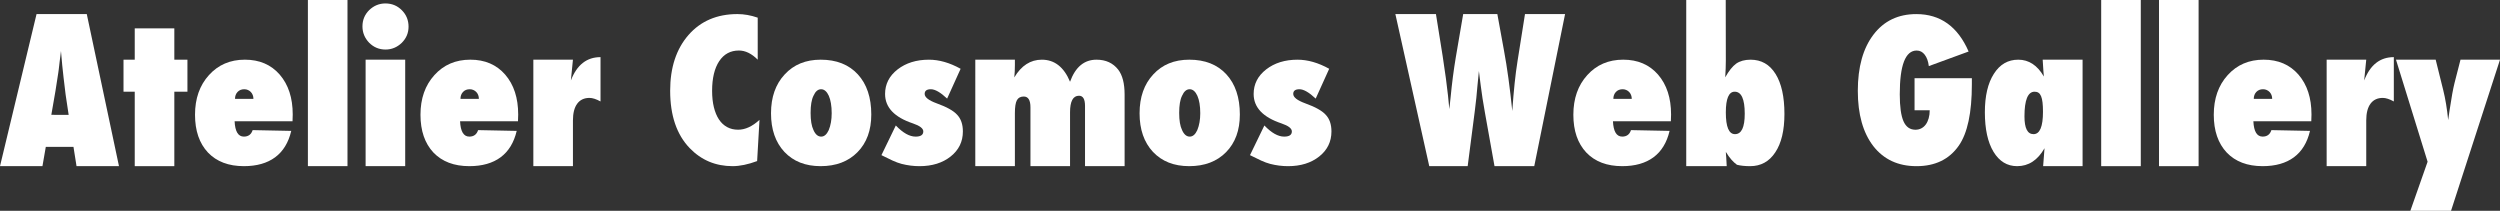
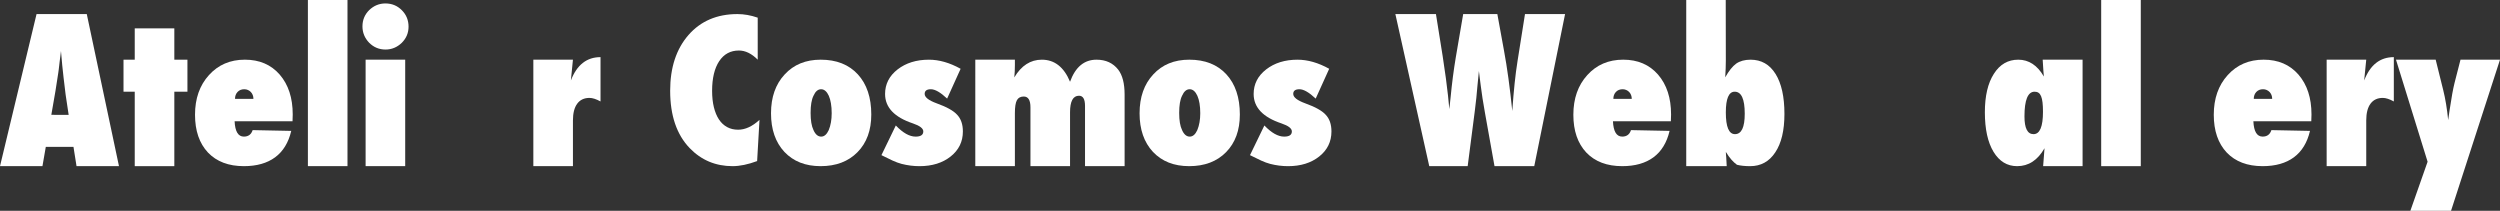
<svg xmlns="http://www.w3.org/2000/svg" version="1.1" x="0px" y="0px" width="502.653px" height="42.379px" viewBox="0 0 502.653 42.379" style="enable-background:new 0 0 502.653 42.379;" xml:space="preserve">
  <rect x="0" y="0" width="502.653" height="42.379" fill="#333333" stroke="none" />
  <style type="text/css">
	.st0{fill:#FFFFFF;}
</style>
  <defs>
</defs>
  <g>
    <path class="st0" d="M23.922,33.408h-8.535l-0.615-3.882H9.209l-0.674,3.882H0L7.347,2.832h10.1L23.922,33.408z M13.804,23.091   l-0.535-3.565c-0.013-0.013-0.04-0.191-0.079-0.535c-0.027-0.29-0.165-1.439-0.415-3.446c-0.027-0.225-0.059-0.531-0.099-0.921   c-0.04-0.389-0.093-0.881-0.16-1.475l-0.257-2.891c-0.027,0.277-0.062,0.588-0.109,0.931s-0.096,0.719-0.148,1.128   c-0.092,0.819-0.158,1.387-0.198,1.703c-0.04,0.317-0.066,0.509-0.079,0.574l-0.575,3.704l-0.831,4.792H13.804z" />
    <path class="st0" d="M35.051,33.408h-7.96V18.437h-2.258v-6.436h2.258V5.703h7.96v6.298h2.635v6.436h-2.635V33.408z" />
    <path class="st0" d="M50.796,26.16l7.762,0.158c-0.554,2.351-1.633,4.121-3.238,5.308c-1.604,1.187-3.7,1.782-6.287,1.782   c-3.067,0-5.475-0.913-7.221-2.74c-1.735-1.852-2.601-4.383-2.601-7.593c0-3.26,0.932-5.918,2.799-7.973   c1.866-2.068,4.272-3.102,7.221-3.102c2.932,0,5.269,1.001,7.011,3.003c1.743,2.015,2.614,4.687,2.614,8.016l-0.04,1.358H47.171   c0.093,2.059,0.713,3.089,1.862,3.089C49.93,27.467,50.518,27.031,50.796,26.16z M50.954,19.882c0-0.283-0.047-0.543-0.138-0.778   c-0.093-0.236-0.222-0.439-0.387-0.61s-0.359-0.304-0.584-0.403c-0.225-0.1-0.469-0.149-0.733-0.149   c-0.554,0-1.003,0.182-1.346,0.545c-0.343,0.364-0.514,0.829-0.514,1.395H50.954z" />
    <path class="st0" d="M69.867,33.408h-7.961V0h7.961V33.408z" />
    <path class="st0" d="M82.144,5.367c0,1.255-0.455,2.337-1.366,3.247c-0.938,0.898-2.027,1.347-3.268,1.347   c-1.28,0-2.376-0.456-3.288-1.367c-0.897-0.937-1.346-2.033-1.346-3.287c0-1.281,0.449-2.37,1.346-3.268   c0.938-0.898,2.027-1.346,3.268-1.346c1.307,0,2.409,0.456,3.307,1.366C81.695,2.957,82.144,4.06,82.144,5.367z M81.47,33.408   h-7.96V12.001h7.96V33.408z" />
-     <path class="st0" d="M96.126,26.16l7.764,0.158c-0.555,2.351-1.635,4.121-3.238,5.308c-1.605,1.187-3.7,1.782-6.287,1.782   c-3.069,0-5.475-0.913-7.222-2.74c-1.734-1.852-2.601-4.383-2.601-7.593c0-3.26,0.934-5.918,2.8-7.973   c1.865-2.068,4.272-3.102,7.221-3.102c2.93,0,5.267,1.001,7.011,3.003c1.742,2.015,2.614,4.687,2.614,8.016l-0.04,1.358H92.502   c0.092,2.059,0.713,3.089,1.862,3.089C95.261,27.467,95.849,27.031,96.126,26.16z M96.284,19.882c0-0.283-0.047-0.543-0.138-0.778   s-0.222-0.439-0.386-0.61c-0.165-0.17-0.36-0.304-0.585-0.403c-0.225-0.1-0.469-0.149-0.732-0.149   c-0.555,0-1.005,0.182-1.348,0.545c-0.343,0.364-0.514,0.829-0.514,1.395H96.284z" />
    <path class="st0" d="M115.196,33.408h-7.961V12.001h7.961l-0.415,4.178c1.201-3.129,3.187-4.693,5.961-4.693v8.912   c-0.872-0.475-1.611-0.713-2.218-0.713c-1.07,0-1.892,0.386-2.465,1.159c-0.575,0.772-0.862,1.898-0.862,3.377V33.408z" />
    <path class="st0" d="M152.705,24.1l-0.475,8.287c-1.835,0.681-3.48,1.021-4.932,1.021c-3.419,0-6.297-1.211-8.634-3.633   c-2.614-2.715-3.921-6.559-3.921-11.531c0-4.653,1.228-8.388,3.683-11.205c2.456-2.805,5.736-4.207,9.842-4.207   c1.334,0,2.694,0.24,4.08,0.721v8.447c-1.228-1.228-2.489-1.842-3.782-1.842c-1.691,0-3.011,0.713-3.962,2.14   c-0.951,1.44-1.426,3.429-1.426,5.969c0,1.23,0.119,2.33,0.356,3.298c0.239,0.969,0.578,1.787,1.02,2.454   c0.442,0.668,0.988,1.178,1.635,1.531c0.646,0.354,1.386,0.531,2.217,0.531C149.834,26.081,151.265,25.421,152.705,24.1z" />
    <path class="st0" d="M175.182,23.028c0,3.168-0.923,5.691-2.769,7.566c-1.845,1.876-4.319,2.814-7.422,2.814   c-3.049,0-5.476-0.956-7.282-2.871c-1.791-1.926-2.687-4.512-2.687-7.757s0.916-5.849,2.748-7.814   c1.818-1.977,4.233-2.966,7.241-2.966c3.169,0,5.657,0.983,7.463,2.947S175.182,19.605,175.182,23.028z M167.22,22.76   c0-0.73-0.049-1.39-0.15-1.98c-0.099-0.59-0.242-1.095-0.428-1.515c-0.188-0.42-0.411-0.745-0.673-0.976   c-0.261-0.231-0.554-0.347-0.877-0.347c-0.636,0-1.146,0.438-1.532,1.314c-0.386,0.766-0.579,1.916-0.579,3.449   c0,1.509,0.194,2.658,0.579,3.449c0.386,0.876,0.903,1.314,1.55,1.314c0.61,0,1.113-0.432,1.512-1.296   C167.021,25.211,167.22,24.073,167.22,22.76z" />
    <path class="st0" d="M177.222,31.195l2.891-5.966c1.426,1.492,2.752,2.238,3.98,2.238c1.03,0,1.546-0.349,1.546-1.046   c0-0.598-0.694-1.133-2.08-1.606c-3.737-1.245-5.605-3.218-5.605-5.921c0-1.98,0.836-3.623,2.508-4.931   c1.686-1.308,3.786-1.962,6.306-1.962c2.059,0,4.185,0.61,6.376,1.828l-2.713,5.994c-1.334-1.254-2.423-1.881-3.268-1.881   c-0.832,0-1.248,0.313-1.248,0.939c0,0.675,0.807,1.308,2.42,1.897c2.016,0.724,3.388,1.491,4.114,2.302   c0.766,0.81,1.149,1.927,1.149,3.351c0,2.05-0.817,3.726-2.451,5.026c-1.633,1.301-3.727,1.952-6.282,1.952   c-1.201,0-2.396-0.153-3.584-0.458c-0.554-0.146-1.161-0.369-1.821-0.668C178.799,31.983,178.053,31.621,177.222,31.195z" />
    <path class="st0" d="M226.116,33.408h-7.961V21.289c0-1.36-0.403-2.04-1.208-2.04c-1.202,0-1.803,1.109-1.803,3.327v10.832h-7.96   V21.585c0-1.452-0.449-2.179-1.346-2.179c-0.647,0-1.106,0.248-1.378,0.743c-0.27,0.495-0.405,1.363-0.405,2.604v10.654h-7.961   V12.001h7.961v1.109c0,0.871-0.04,1.69-0.119,2.456c1.414-2.376,3.259-3.565,5.534-3.565c2.553,0,4.445,1.479,5.674,4.436   c1.072-2.957,2.844-4.436,5.318-4.436c1.864,0,3.319,0.666,4.364,1.997c0.859,1.112,1.29,2.786,1.29,5.022V33.408z" />
    <path class="st0" d="M249.285,23.028c0,3.168-0.923,5.691-2.768,7.566c-1.845,1.876-4.319,2.814-7.422,2.814   c-3.05,0-5.476-0.956-7.282-2.871c-1.793-1.926-2.689-4.512-2.689-7.757s0.917-5.849,2.748-7.814   c1.82-1.977,4.233-2.966,7.242-2.966c3.169,0,5.657,0.983,7.461,2.947C248.383,16.912,249.285,19.605,249.285,23.028z    M241.326,22.76c0-0.73-0.051-1.39-0.15-1.98c-0.1-0.59-0.243-1.095-0.43-1.515s-0.411-0.745-0.673-0.976   c-0.261-0.231-0.554-0.347-0.877-0.347c-0.634,0-1.144,0.438-1.53,1.314c-0.387,0.766-0.579,1.916-0.579,3.449   c0,1.509,0.192,2.658,0.579,3.449c0.386,0.876,0.901,1.314,1.548,1.314c0.61,0,1.115-0.432,1.513-1.296   C241.126,25.211,241.326,24.073,241.326,22.76z" />
    <path class="st0" d="M251.326,31.195l2.892-5.966c1.426,1.492,2.752,2.238,3.98,2.238c1.03,0,1.544-0.349,1.544-1.046   c0-0.598-0.692-1.133-2.08-1.606c-3.736-1.245-5.603-3.218-5.603-5.921c0-1.98,0.835-3.623,2.508-4.931   c1.684-1.308,3.786-1.962,6.304-1.962c2.06,0,4.185,0.61,6.378,1.828l-2.714,5.994c-1.334-1.254-2.423-1.881-3.267-1.881   c-0.832,0-1.249,0.313-1.249,0.939c0,0.675,0.807,1.308,2.42,1.897c2.018,0.724,3.388,1.491,4.114,2.302   c0.767,0.81,1.15,1.927,1.15,3.351c0,2.05-0.817,3.726-2.451,5.026c-1.635,1.301-3.728,1.952-6.281,1.952   c-1.202,0-2.396-0.153-3.584-0.458c-0.555-0.146-1.163-0.369-1.823-0.668C252.904,31.983,252.158,31.621,251.326,31.195z" />
    <path class="st0" d="M308.48,33.408h-7.992l-1.917-10.714c-0.373-2.073-0.653-3.868-0.838-5.386   c-0.095-0.752-0.174-1.38-0.24-1.881c-0.066-0.502-0.113-0.884-0.14-1.149c-0.066,0.541-0.167,1.551-0.3,3.03   c-0.061,0.752-0.133,1.544-0.218,2.376c-0.085,0.831-0.188,1.71-0.308,2.634l-1.433,11.09h-7.725l-6.813-30.576h8.159l1.346,8.416   c0.514,3.353,0.872,5.987,1.07,7.901l0.277,2.792l0.257-2.396c0.268-2.799,0.613-5.459,1.034-7.981l1.492-8.733h6.868l1.339,7.347   c0.637,3.419,1.192,7.465,1.664,12.139c0.146-2.099,0.304-3.96,0.475-5.584c0.172-1.624,0.363-3.096,0.575-4.417l1.505-9.485h8.06   L308.48,33.408z" />
    <path class="st0" d="M327.926,26.16l7.762,0.158c-0.554,2.351-1.633,4.121-3.237,5.308c-1.605,1.187-3.7,1.782-6.289,1.782   c-3.067,0-5.475-0.913-7.221-2.74c-1.735-1.852-2.601-4.383-2.601-7.593c0-3.26,0.932-5.918,2.799-7.973   c1.866-2.068,4.274-3.102,7.221-3.102c2.932,0,5.268,1.001,7.011,3.003c1.743,2.015,2.615,4.687,2.615,8.016l-0.04,1.358h-11.645   c0.092,2.059,0.712,3.089,1.861,3.089C327.061,27.467,327.649,27.031,327.926,26.16z M328.084,19.882   c0-0.283-0.047-0.543-0.138-0.778c-0.093-0.236-0.222-0.439-0.387-0.61c-0.164-0.17-0.359-0.304-0.583-0.403   c-0.225-0.1-0.469-0.149-0.733-0.149c-0.554,0-1.003,0.182-1.346,0.545c-0.343,0.364-0.514,0.829-0.514,1.395H328.084z" />
    <path class="st0" d="M347.175,33.408h-8.138V0h7.94l0.02,12.139c0,0.99-0.04,2.126-0.119,3.406   c0.726-1.293,1.459-2.211,2.198-2.753c0.766-0.528,1.729-0.792,2.891-0.792c2.166,0,3.843,0.957,5.031,2.871   c1.188,1.901,1.782,4.582,1.782,8.042c0,3.308-0.613,5.881-1.841,7.719c-1.215,1.85-2.899,2.776-5.051,2.776   c-1.043,0-1.927-0.093-2.653-0.277c-0.356-0.251-0.722-0.588-1.099-1.01c-0.376-0.422-0.756-0.951-1.139-1.585   c0.013,0.251,0.027,0.466,0.04,0.644c0.013,0.179,0.027,0.327,0.04,0.446L347.175,33.408z M350.799,22.857   c0-2.946-0.673-4.42-2.019-4.42c-1.188,0-1.783,1.391-1.783,4.172c0,2.908,0.615,4.363,1.842,4.363   C350.146,26.972,350.799,25.6,350.799,22.857z" />
-     <path class="st0" d="M384.94,15.724h11.525v1.231c0,5.715-0.877,9.829-2.634,12.341c-1.914,2.742-4.746,4.114-8.495,4.114   c-3.683,0-6.574-1.339-8.673-4.016c-2.087-2.702-3.129-6.412-3.129-11.129c0-4.78,1.05-8.547,3.149-11.301s4.97-4.13,8.614-4.13   c4.832,0,8.337,2.509,10.516,7.525l-8.001,2.931c-0.119-0.964-0.393-1.726-0.822-2.287c-0.428-0.561-0.966-0.841-1.613-0.841   c-2.27,0-3.406,2.932-3.406,8.798c0,2.493,0.251,4.304,0.753,5.432c0.502,1.128,1.3,1.693,2.396,1.693   c0.435,0,0.832-0.093,1.188-0.28c0.356-0.186,0.657-0.449,0.901-0.788c0.243-0.338,0.435-0.75,0.574-1.234   c0.138-0.484,0.208-1.024,0.208-1.619h-3.049V15.724z" />
    <path class="st0" d="M418.725,33.408h-7.93c0.066-0.713,0.119-1.393,0.158-2.039c0.04-0.647,0.079-1.168,0.119-1.565   c-1.368,2.403-3.203,3.604-5.503,3.604c-1.999,0-3.583-0.964-4.754-2.89c-1.157-1.914-1.735-4.563-1.735-7.947   c0-3.27,0.6-5.844,1.803-7.719c1.201-1.901,2.838-2.852,4.911-2.852c2.125,0,3.842,1.129,5.148,3.387   c-0.027-0.264-0.047-0.495-0.059-0.694c-0.013-0.198-0.027-0.362-0.04-0.494l-0.079-1.248l-0.059-0.951h8.021V33.408z    M410.764,22.475c0-0.734-0.03-1.358-0.09-1.872c-0.059-0.514-0.157-0.933-0.29-1.257c-0.134-0.324-0.308-0.557-0.521-0.697   c-0.213-0.141-0.473-0.211-0.78-0.211c-1.362,0-2.042,1.658-2.042,4.974c0,2.374,0.606,3.561,1.821,3.561   C410.13,26.972,410.764,25.473,410.764,22.475z" />
    <path class="st0" d="M430.428,33.408h-7.96V0h7.96V33.408z" />
-     <path class="st0" d="M442.053,33.408h-7.96V0h7.96V33.408z" />
    <path class="st0" d="M456.689,26.16l7.762,0.158c-0.554,2.351-1.633,4.121-3.237,5.308c-1.605,1.187-3.7,1.782-6.289,1.782   c-3.067,0-5.475-0.913-7.221-2.74c-1.735-1.852-2.601-4.383-2.601-7.593c0-3.26,0.932-5.918,2.799-7.973   c1.866-2.068,4.274-3.102,7.221-3.102c2.932,0,5.268,1.001,7.011,3.003c1.743,2.015,2.615,4.687,2.615,8.016l-0.04,1.358h-11.645   c0.092,2.059,0.712,3.089,1.861,3.089C455.824,27.467,456.412,27.031,456.689,26.16z M456.847,19.882   c0-0.283-0.047-0.543-0.138-0.778c-0.093-0.236-0.222-0.439-0.387-0.61c-0.164-0.17-0.359-0.304-0.583-0.403   c-0.225-0.1-0.469-0.149-0.733-0.149c-0.554,0-1.003,0.182-1.346,0.545c-0.343,0.364-0.514,0.829-0.514,1.395H456.847z" />
    <path class="st0" d="M475.759,33.408h-7.96V12.001h7.96l-0.415,4.178c1.201-3.129,3.189-4.693,5.961-4.693v8.912   c-0.872-0.475-1.611-0.713-2.218-0.713c-1.07,0-1.892,0.386-2.465,1.159c-0.575,0.772-0.862,1.898-0.862,3.377V33.408z" />
    <path class="st0" d="M492.809,42.379h-8.179l3.466-9.862l-6.356-20.516h7.981l1.524,6.139c0.211,0.846,0.4,1.766,0.564,2.763   c0.165,0.997,0.308,2.076,0.427,3.238l0.277-1.96c0.37-2.495,0.706-4.343,1.01-5.545l1.188-4.634h7.942L492.809,42.379z" />
  </g>
</svg>